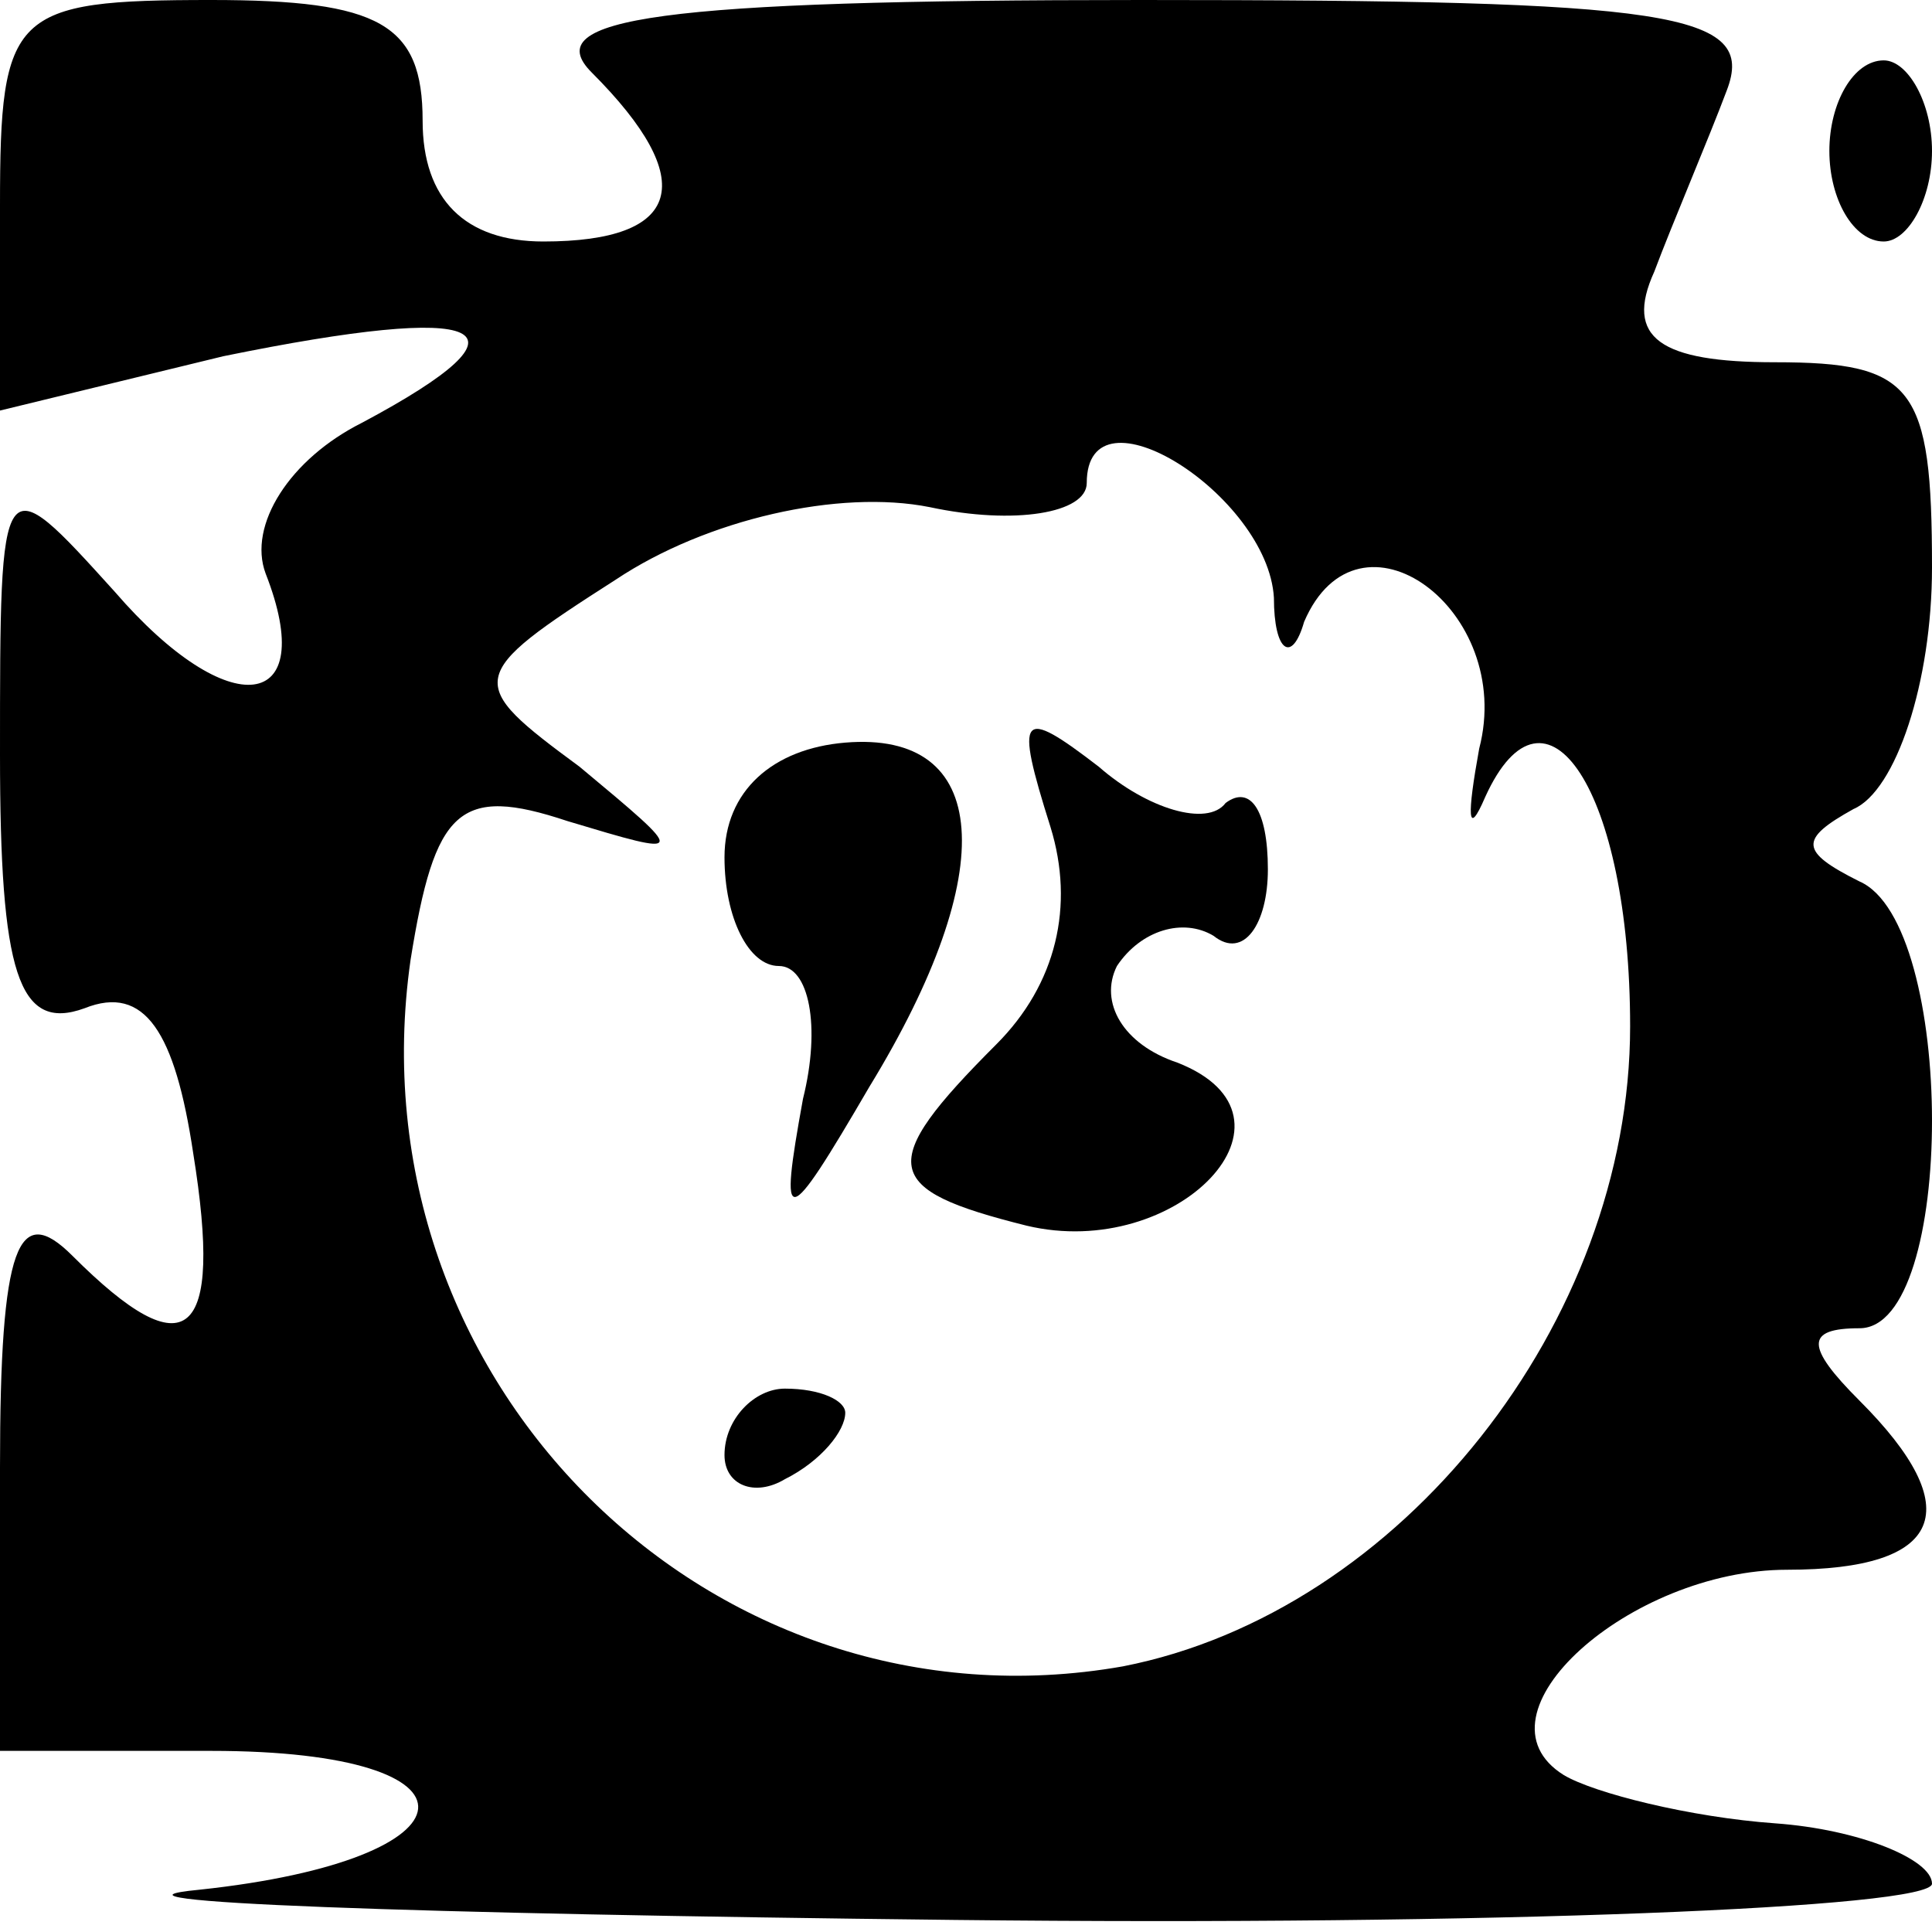
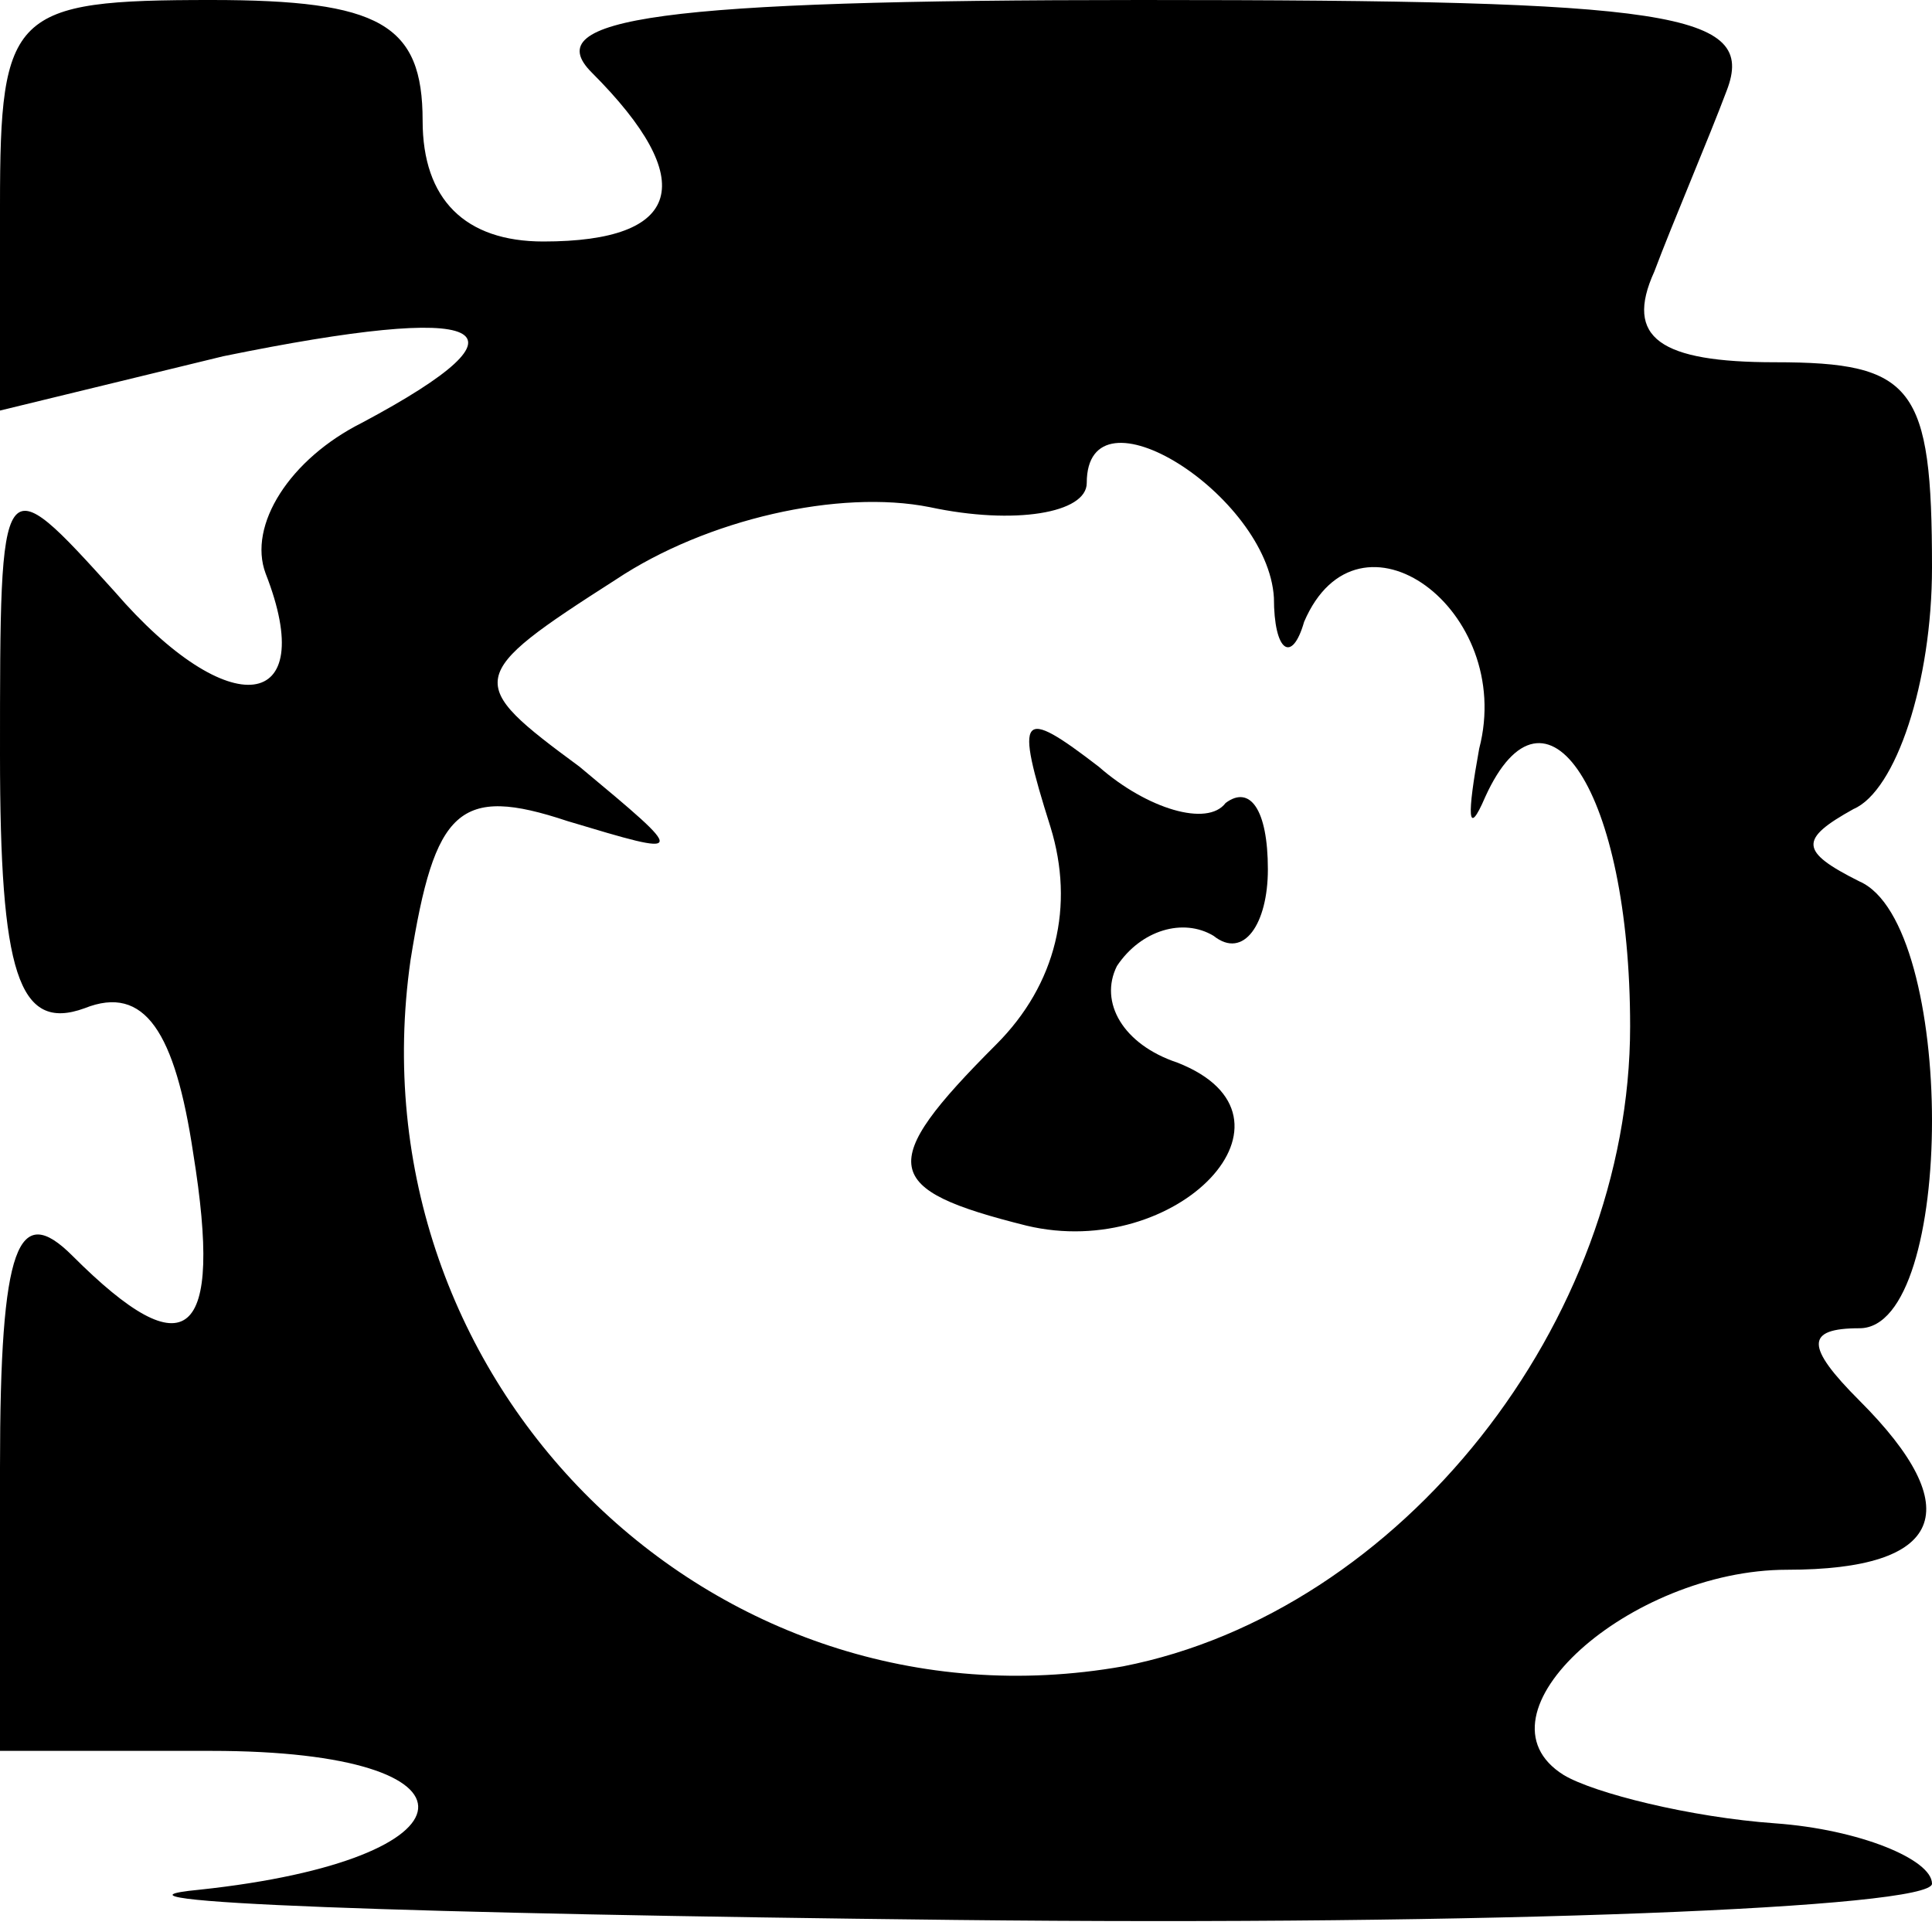
<svg xmlns="http://www.w3.org/2000/svg" version="1.0" width="32pt" height="32pt" viewBox="0 0 32 32" preserveAspectRatio="xMidYMid meet">
  <g transform="translate(0,32) scale(0.1,-0.1)" fill="#000000" stroke="none">
    <path d="M0 286 l0 -34 37 9 c44 9 53 5 23 -11 -12 -6 -19 -17 -16 -25 9 -23 -6 -25 -25 -3 -19 21 -19 21 -19 -27 0 -36 3 -46 14 -42 10 4 15 -4 18 -24 5 -31 -1 -36 -20 -17 -9 9 -12 2 -12 -35 l0 -47 35 0 c47 0 45 -18 -2 -23 -21 -2 35 -4 125 -5 89 -1 162 2 162 6 0 4 -12 9 -26 10 -14 1 -30 5 -35 8 -16 10 11 34 37 34 26 0 30 10 12 28 -9 9 -9 12 0 12 16 0 16 67 0 74 -10 5 -10 7 -1 12 7 3 13 21 13 40 0 30 -3 34 -26 34 -19 0 -25 4 -20 15 3 8 9 22 12 30 5 13 -9 15 -97 15 -80 0 -100 -3 -91 -12 18 -18 15 -28 -8 -28 -13 0 -20 7 -20 20 0 16 -7 20 -35 20 -33 0 -35 -2 -35 -34z m211 -65 c0 -9 3 -11 5 -4 9 21 35 2 29 -21 -2 -11 -2 -15 1 -8 10 22 24 1 24 -38 0 -49 -38 -97 -84 -106 -68 -12 -128 47 -118 117 4 25 8 29 26 23 20 -6 20 -6 2 9 -19 14 -19 15 6 31 15 10 37 15 52 12 14 -3 26 -1 26 4 0 17 30 -2 31 -19z" />
-     <path d="M120 178 c0 -10 4 -18 9 -18 5 0 7 -10 4 -22 -4 -22 -3 -22 11 2 22 36 20 59 -4 57 -12 -1 -20 -8 -20 -19z" />
    <path d="M174 183 c4 -13 1 -26 -9 -36 -20 -20 -19 -24 5 -30 25 -6 48 18 25 27 -9 3 -13 10 -10 16 4 6 11 8 16 5 5 -4 9 2 9 11 0 10 -3 14 -7 11 -3 -4 -13 -1 -21 6 -13 10 -14 9 -8 -10z" />
-     <path d="M120 79 c0 -5 5 -7 10 -4 6 3 10 8 10 11 0 2 -4 4 -10 4 -5 0 -10 -5 -10 -11z" />
-     <path d="M303 295 c0 -8 4 -15 9 -15 4 0 8 7 8 15 0 8 -4 15 -8 15 -5 0 -9 -7 -9 -15z" />
  </g>
</svg>